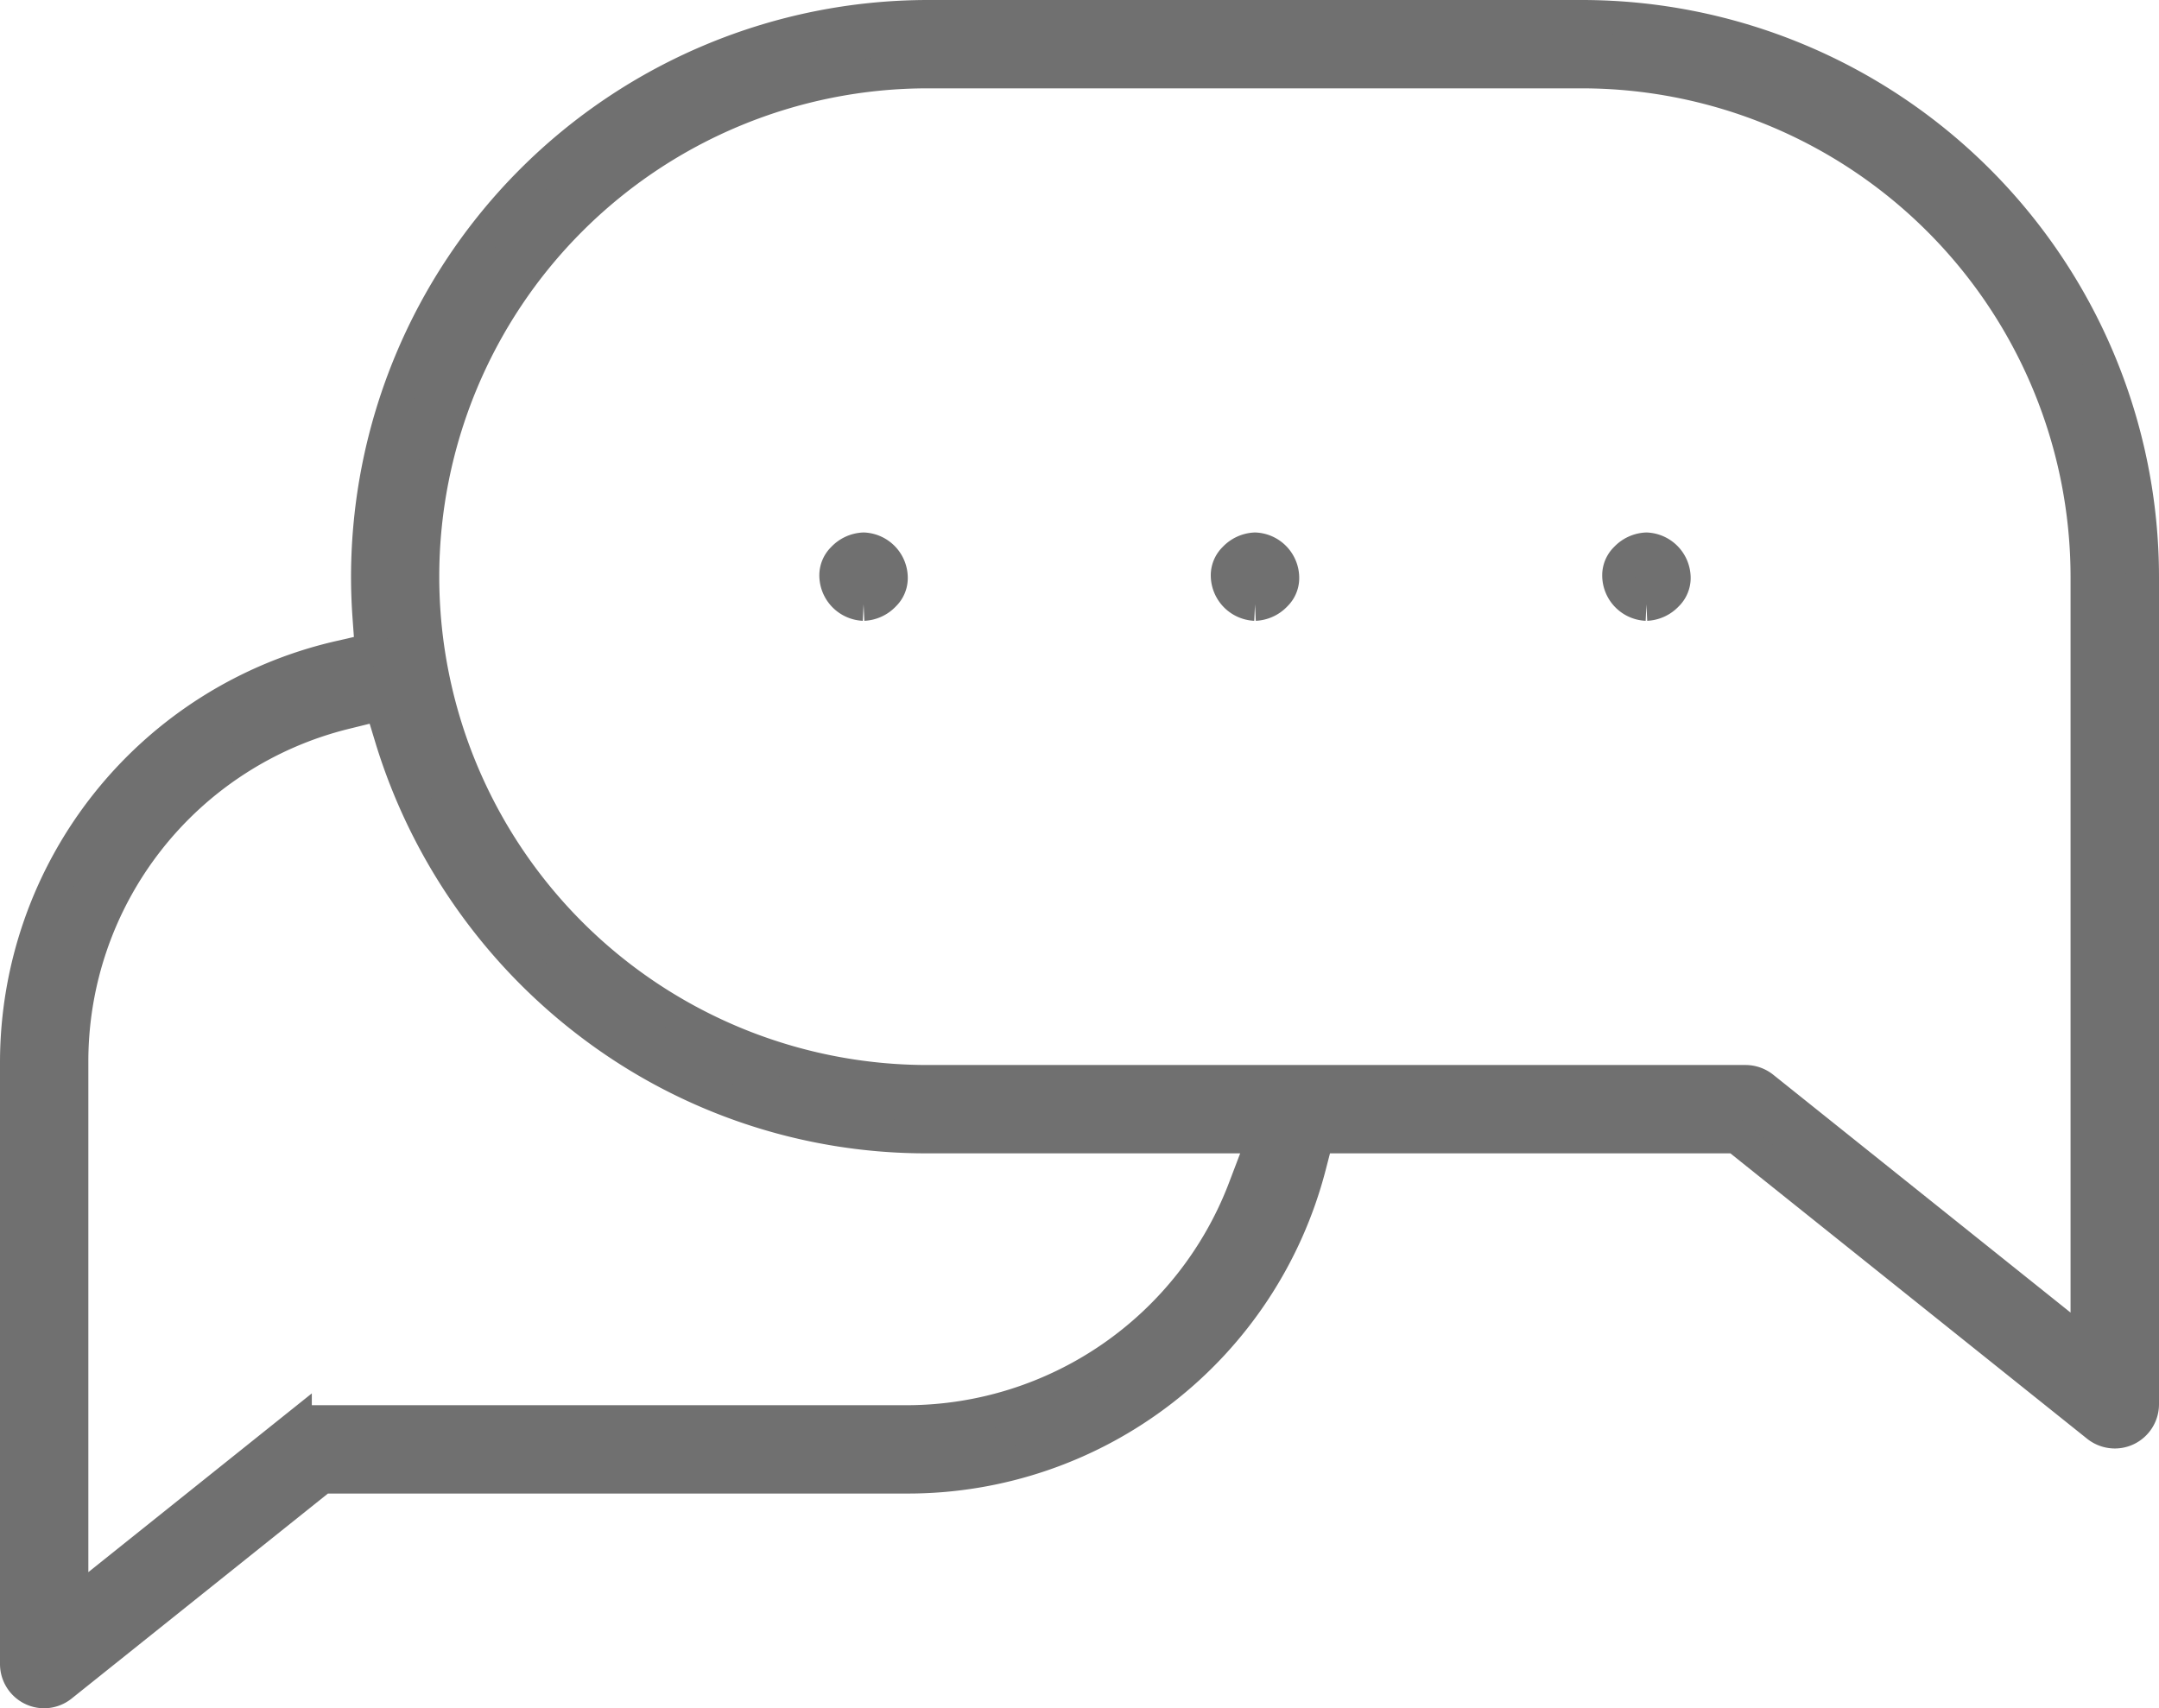
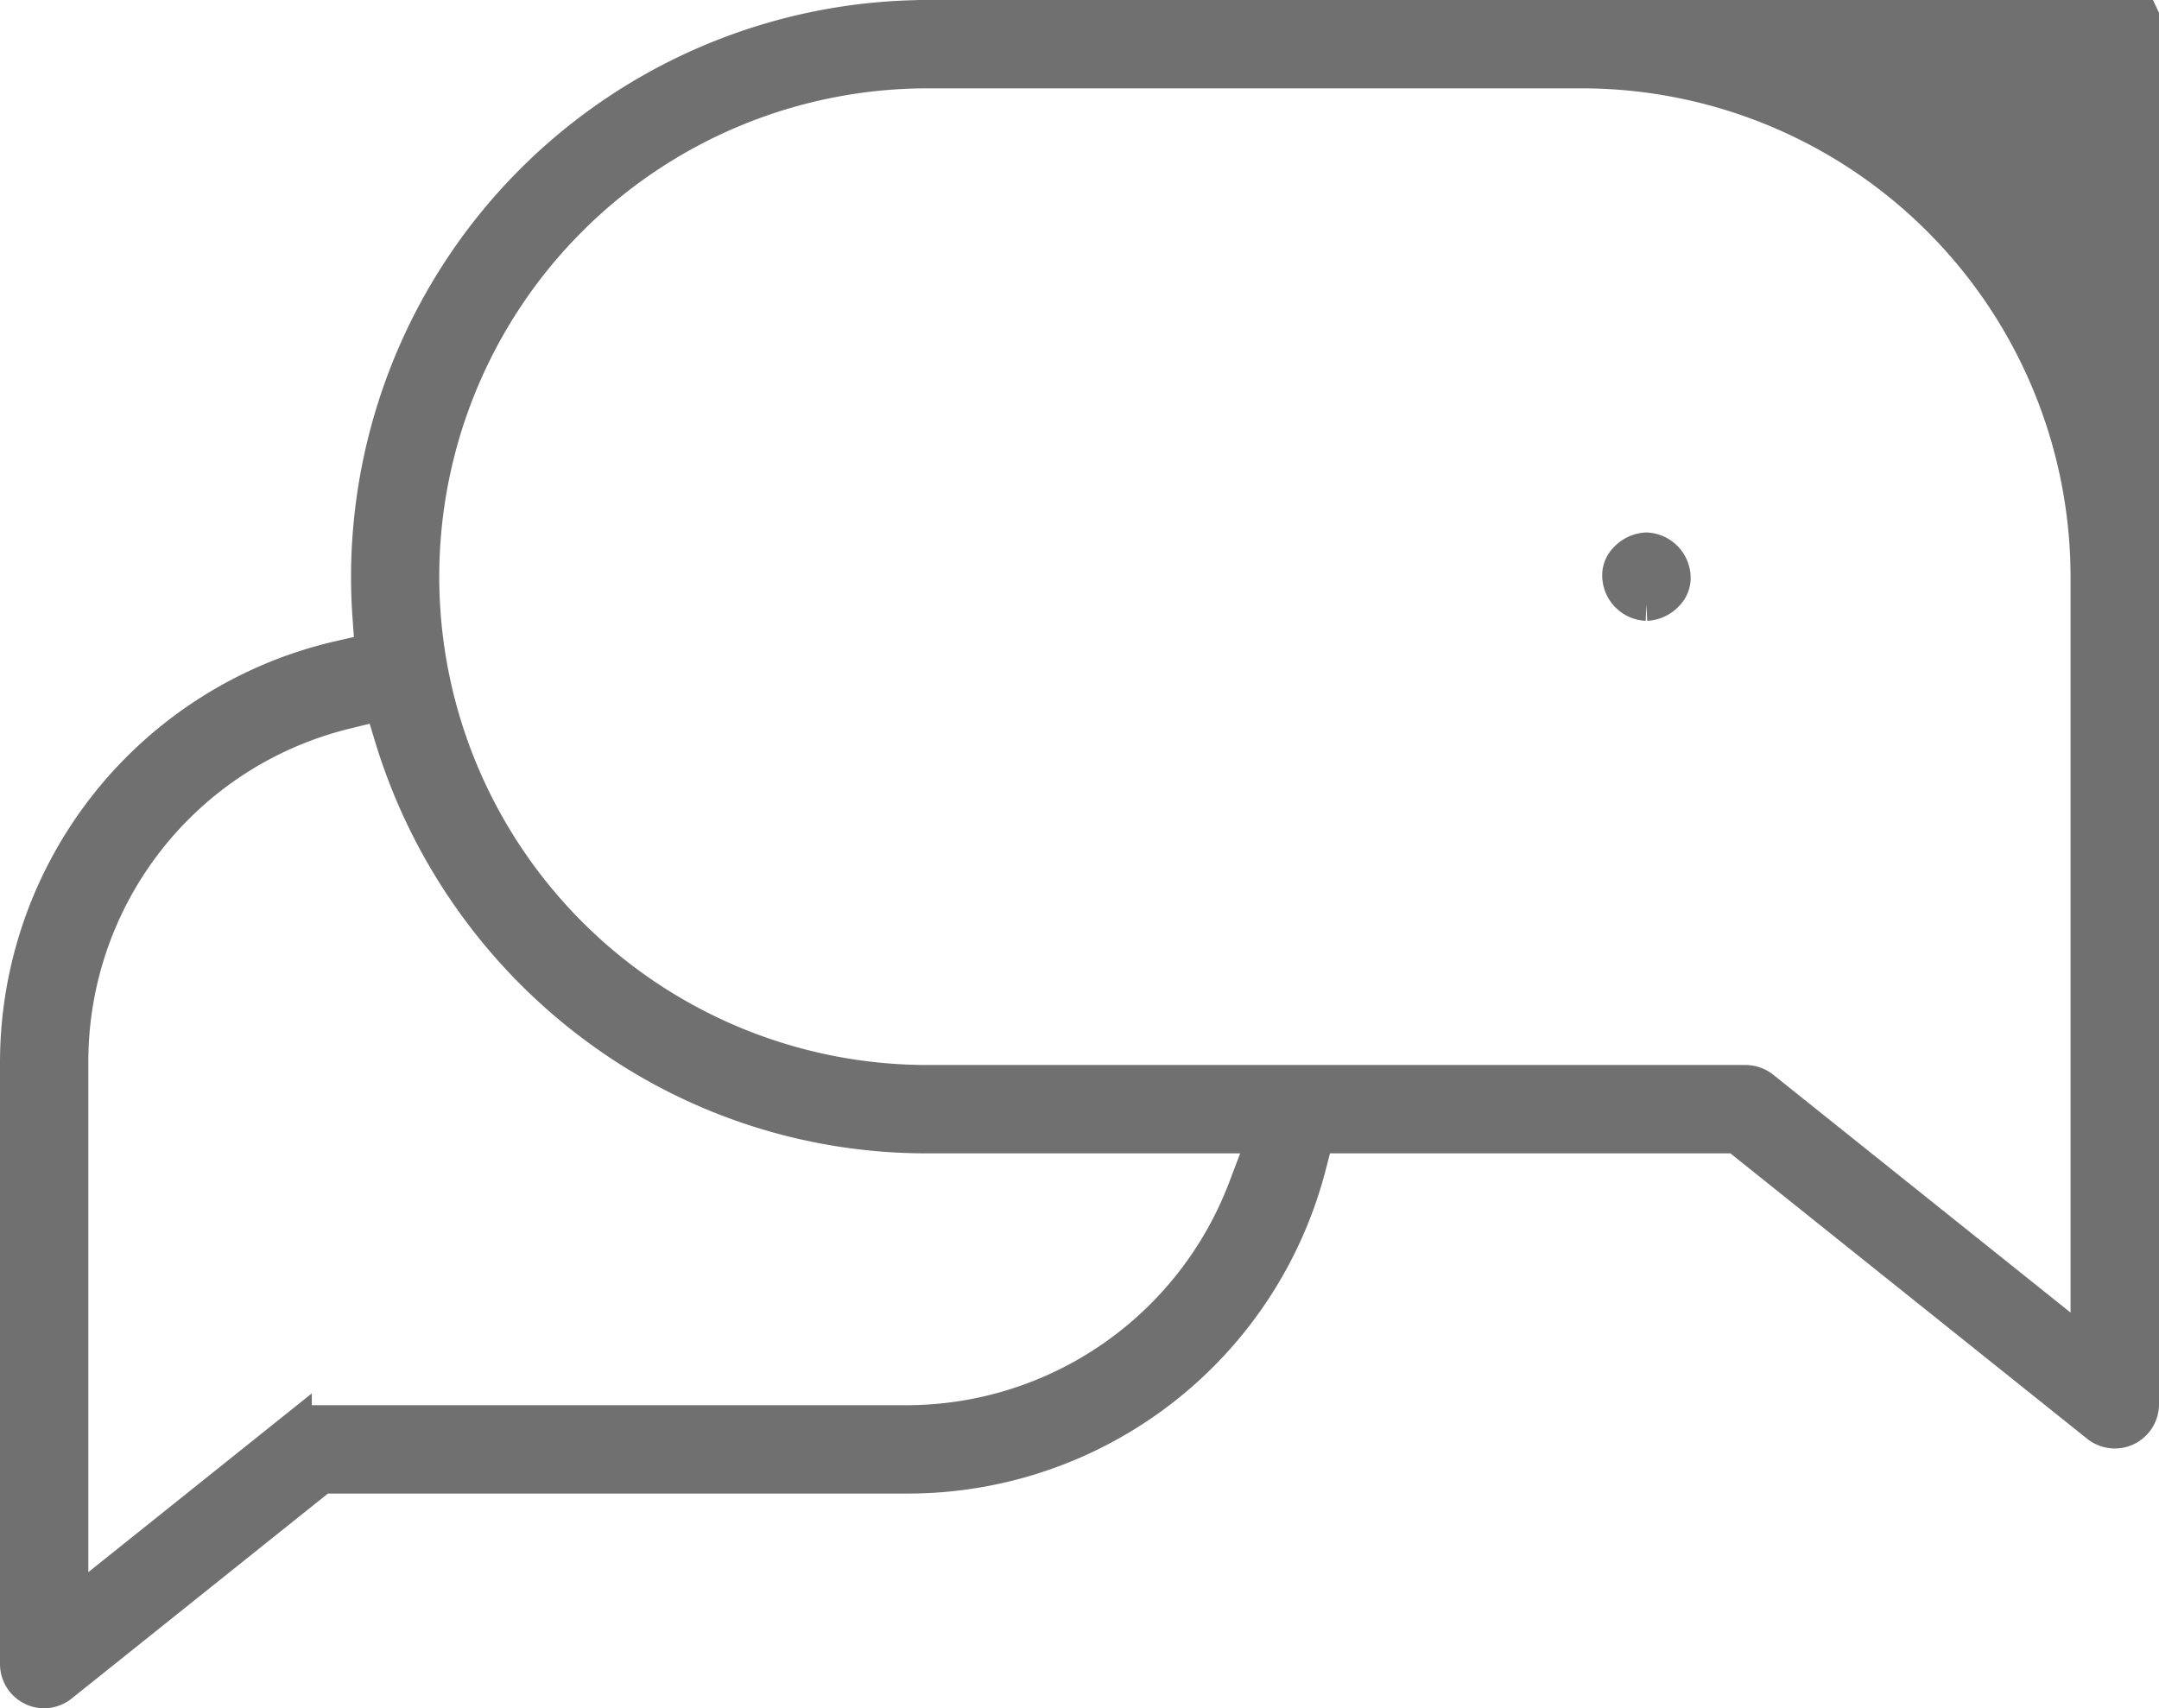
<svg xmlns="http://www.w3.org/2000/svg" width="48.994" height="38.77" viewBox="0 0 48.994 38.77">
  <g id="Grupo_1331" data-name="Grupo 1331" transform="translate(-4427.69 5162.368)">
-     <path id="Caminho_193" data-name="Caminho 193" d="M6.692,393.707a.618.618,0,0,1-.271-.062.63.63,0,0,1-.356-.566V379.414a9.439,9.439,0,0,1,7.317-9.183l.736-.169-.054-.752c-.022-.307-.033-.613-.033-.91a12.727,12.727,0,0,1,12.713-12.713H41.6A12.727,12.727,0,0,1,54.309,368.4v18.784a.631.631,0,0,1-.356.565.622.622,0,0,1-.272.062.634.634,0,0,1-.392-.137l-8.2-6.561H35.581l-.171.66a9.421,9.421,0,0,1-9.121,7.061H13l-5.919,4.735a.627.627,0,0,1-.392.138m6.831-22.218a8.149,8.149,0,0,0-6.2,7.925v12.359l5.071-4.057a.633.633,0,0,1,.392-.137H26.289a8.213,8.213,0,0,0,7.634-5.272l.454-1.194H26.744a12.587,12.587,0,0,1-7.636-2.555,12.846,12.846,0,0,1-4.531-6.47l-.243-.8Zm13.221-14.547a11.458,11.458,0,0,0,0,22.916H45.309A.633.633,0,0,1,45.7,380l7.352,5.882V368.4A11.471,11.471,0,0,0,41.6,356.942Z" transform="translate(4422 -5517.68)" fill="#707070" stroke="#707070" stroke-width="0.75" />
-     <path id="Caminho_194" data-name="Caminho 194" d="M25.287,369.027a.66.66,0,0,1-.629-.667.53.53,0,0,1,.161-.37.683.683,0,0,1,.468-.218.658.658,0,0,1,.628.667.525.525,0,0,1-.16.37.68.68,0,0,1-.468.218" transform="translate(4422 -5517.68)" fill="#707070" stroke="#707070" stroke-width="0.75" />
-     <path id="Caminho_195" data-name="Caminho 195" d="M34.17,369.027a.66.66,0,0,1-.629-.667.53.53,0,0,1,.161-.37.683.683,0,0,1,.468-.218.658.658,0,0,1,.628.667.525.525,0,0,1-.16.37.68.68,0,0,1-.468.218" transform="translate(4422 -5517.68)" fill="#707070" stroke="#707070" stroke-width="0.75" />
+     <path id="Caminho_193" data-name="Caminho 193" d="M6.692,393.707a.618.618,0,0,1-.271-.062.63.63,0,0,1-.356-.566V379.414a9.439,9.439,0,0,1,7.317-9.183l.736-.169-.054-.752c-.022-.307-.033-.613-.033-.91a12.727,12.727,0,0,1,12.713-12.713A12.727,12.727,0,0,1,54.309,368.4v18.784a.631.631,0,0,1-.356.565.622.622,0,0,1-.272.062.634.634,0,0,1-.392-.137l-8.2-6.561H35.581l-.171.66a9.421,9.421,0,0,1-9.121,7.061H13l-5.919,4.735a.627.627,0,0,1-.392.138m6.831-22.218a8.149,8.149,0,0,0-6.2,7.925v12.359l5.071-4.057a.633.633,0,0,1,.392-.137H26.289a8.213,8.213,0,0,0,7.634-5.272l.454-1.194H26.744a12.587,12.587,0,0,1-7.636-2.555,12.846,12.846,0,0,1-4.531-6.47l-.243-.8Zm13.221-14.547a11.458,11.458,0,0,0,0,22.916H45.309A.633.633,0,0,1,45.7,380l7.352,5.882V368.4A11.471,11.471,0,0,0,41.6,356.942Z" transform="translate(4422 -5517.68)" fill="#707070" stroke="#707070" stroke-width="0.75" />
    <path id="Caminho_196" data-name="Caminho 196" d="M43.052,369.027a.658.658,0,0,1-.628-.667.525.525,0,0,1,.16-.37.684.684,0,0,1,.468-.218.66.66,0,0,1,.629.667.53.53,0,0,1-.161.37.683.683,0,0,1-.468.218" transform="translate(4422 -5517.68)" fill="#707070" stroke="#707070" stroke-width="0.75" />
  </g>
</svg>